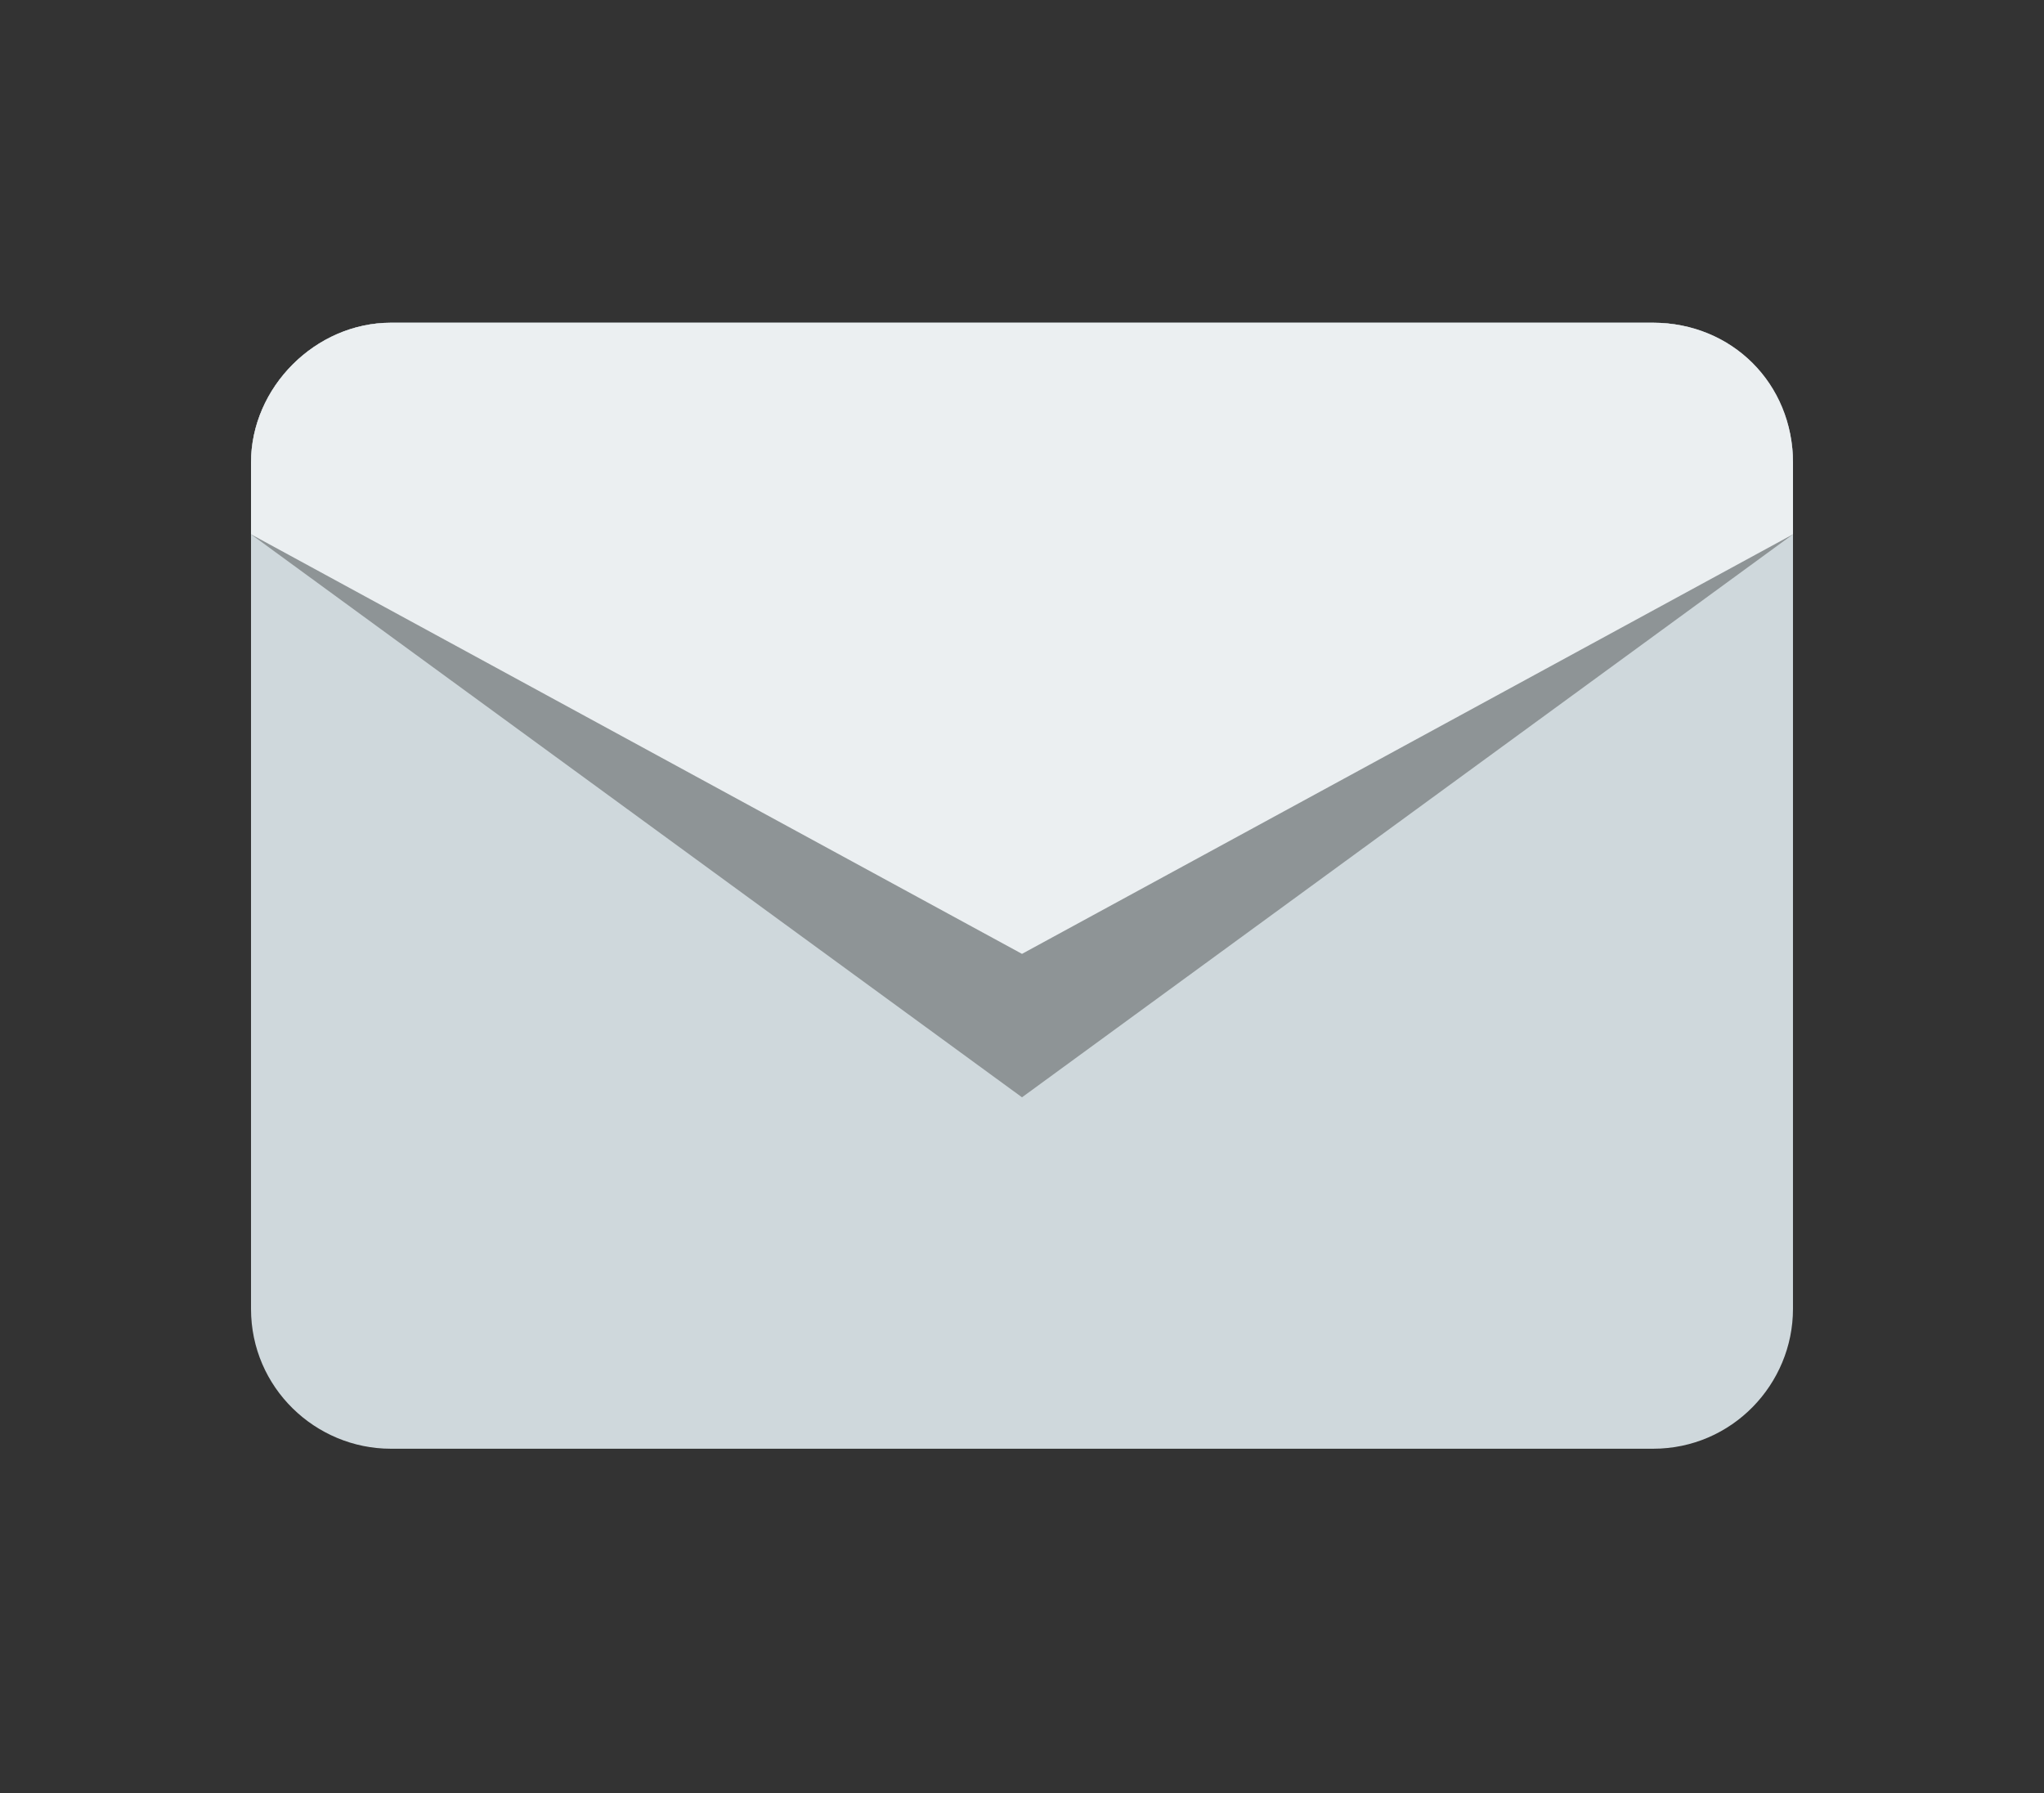
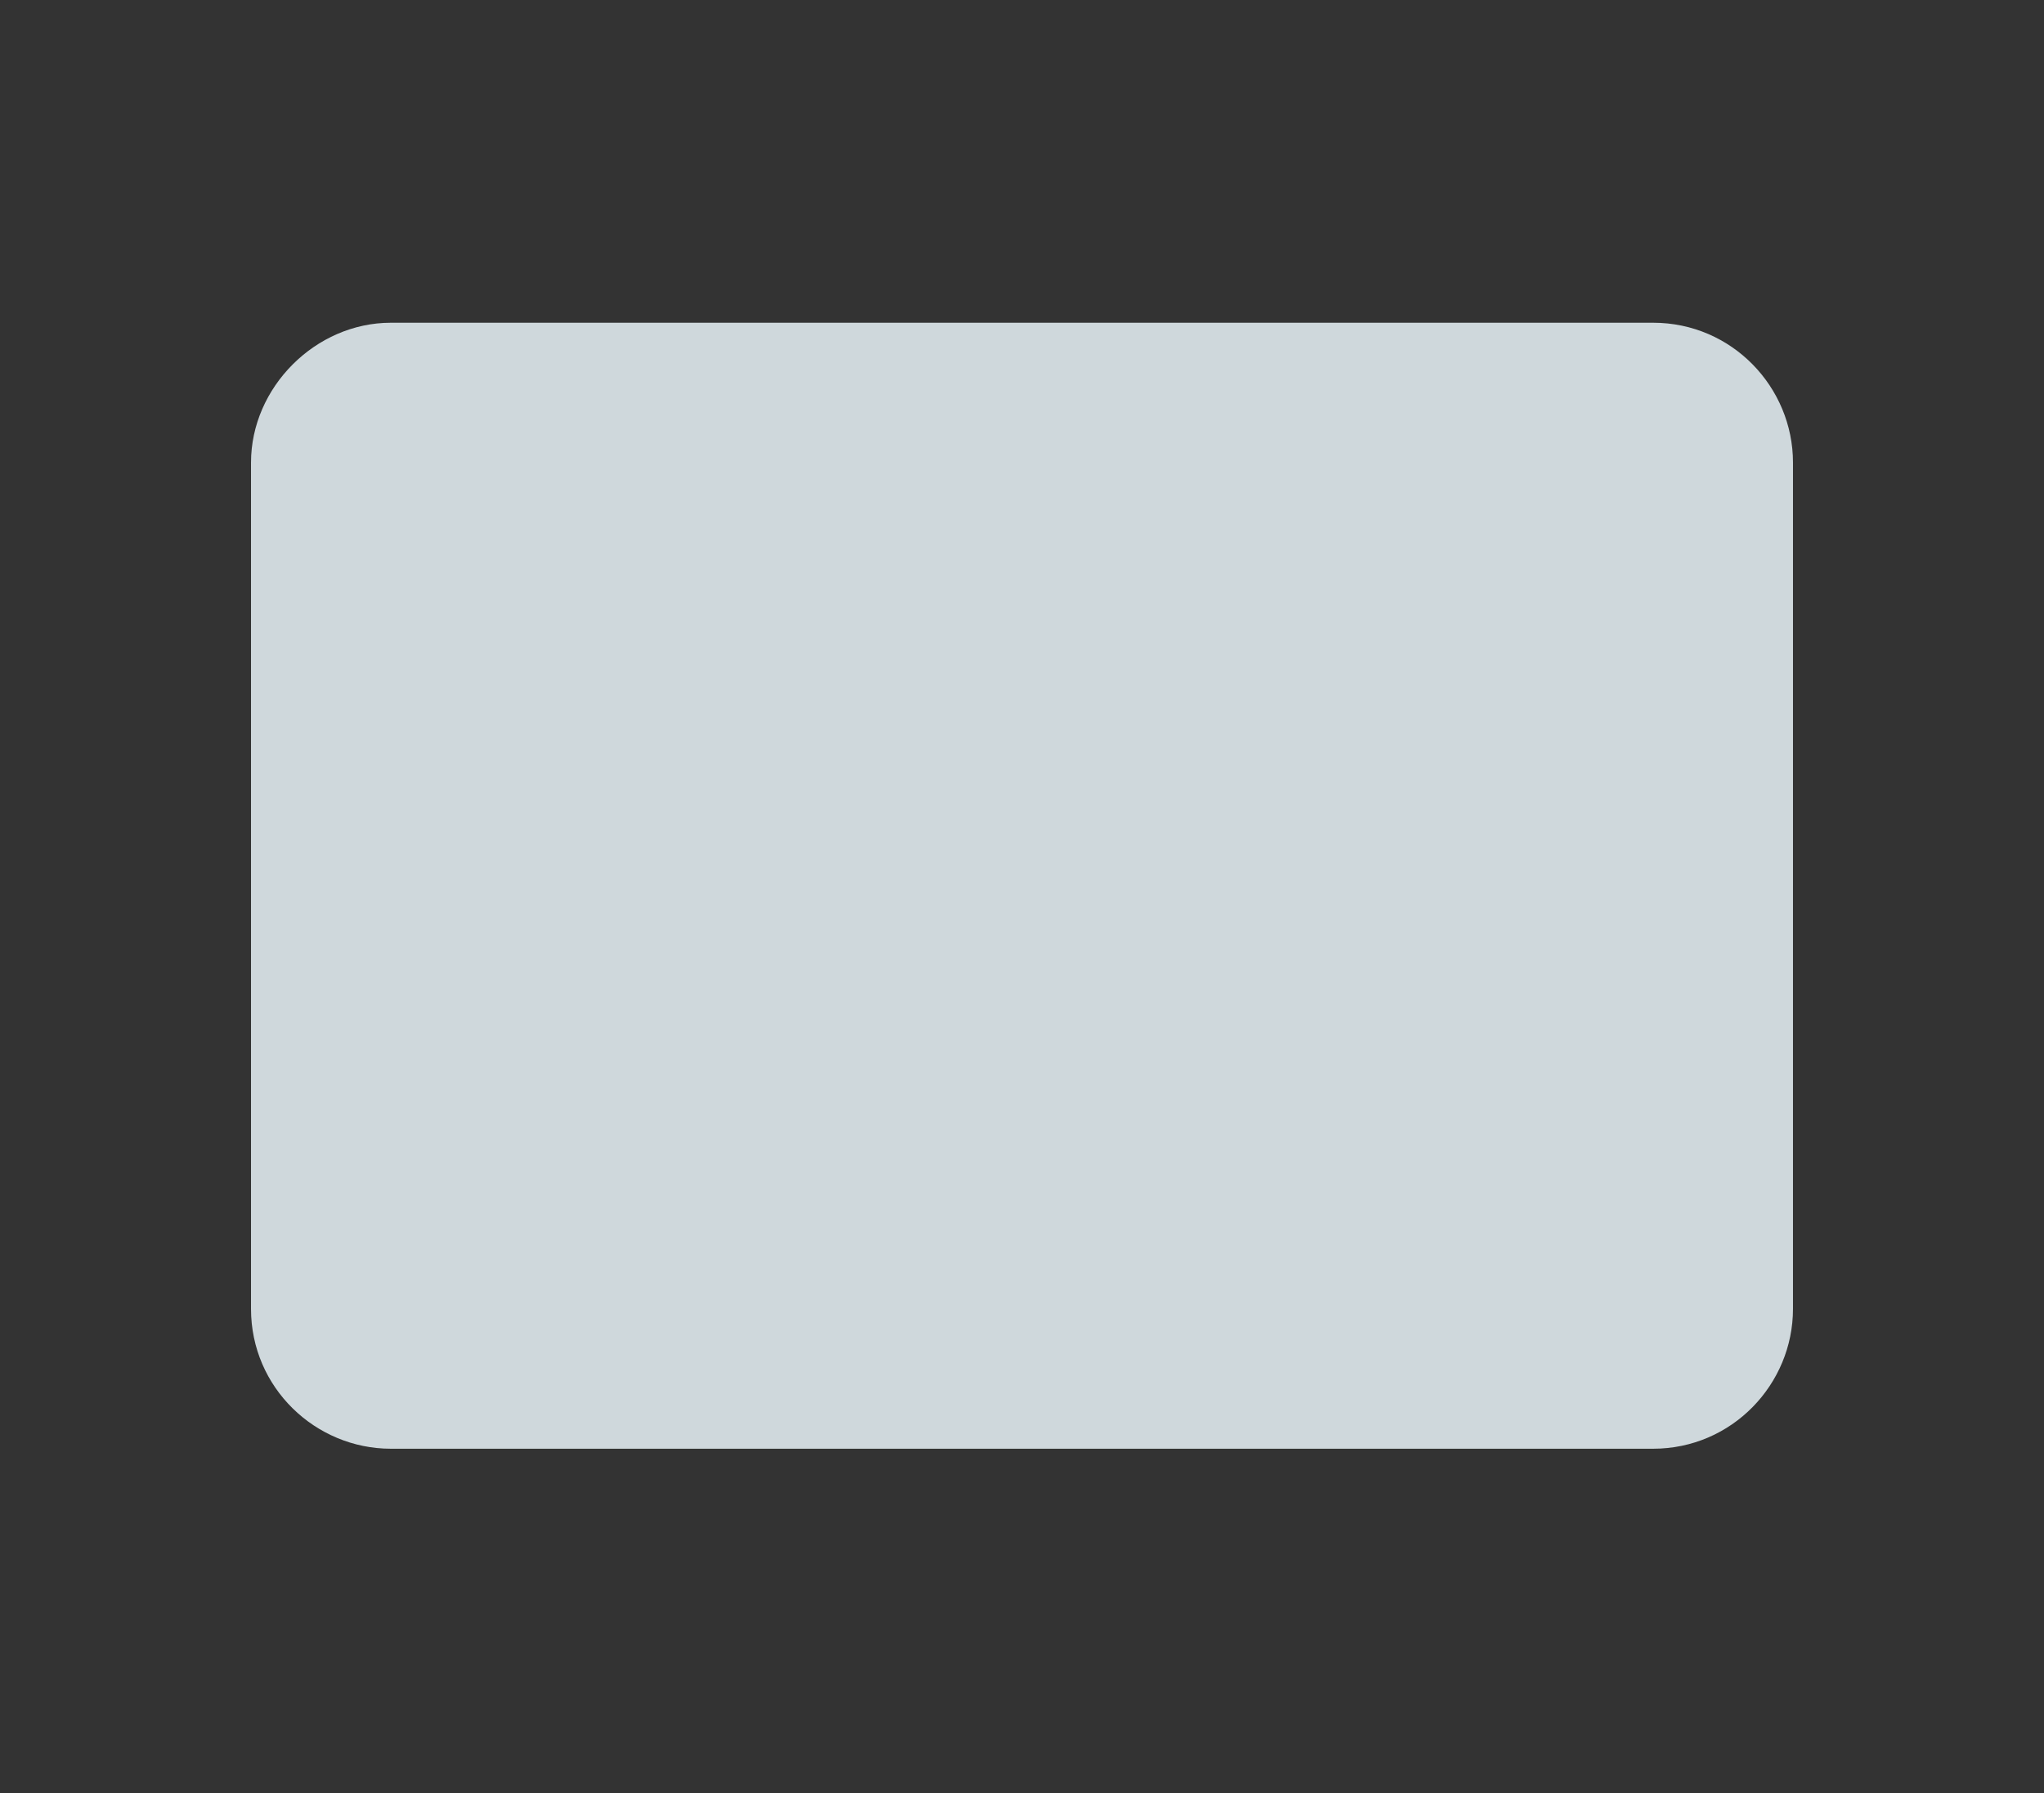
<svg xmlns="http://www.w3.org/2000/svg" version="1.1" id="レイヤー_1" x="0px" y="0px" width="57px" height="50px" viewBox="0 0 57 50" style="enable-background:new 0 0 57 50;" xml:space="preserve">
  <rect x="0" y="0" width="57" height="50" fill="#333333" stroke="none" />
  <style type="text/css">
	.st0{fill:#CFD8DC;}
	.st1{fill:#8E9496;}
	.st2{fill:#EBEFF1;}
</style>
  <g id="レイヤー_2_1_">
    <g id="top">
      <g>
        <path class="st0" d="M46.1,9H10.9C8.8,9,7,10.8,7,12.9l0,0v23.6c0,2.2,1.8,3.9,3.9,3.9h35.2c2.2,0,3.9-1.8,3.9-3.9V12.9     C50,10.8,48.3,9,46.1,9z" />
-         <path class="st1" d="M46.1,9H10.9C8.8,9,7,10.8,7,12.9l0,0v2l21.5,15.7L50,14.9v-2C50,10.7,48.3,9,46.1,9z" />
-         <path class="st2" d="M46.1,9H10.9C8.8,9,7,10.8,7,12.9l0,0v2l21.5,11.7L50,14.9v-2C50,10.7,48.3,9,46.1,9z" />
      </g>
    </g>
  </g>
</svg>